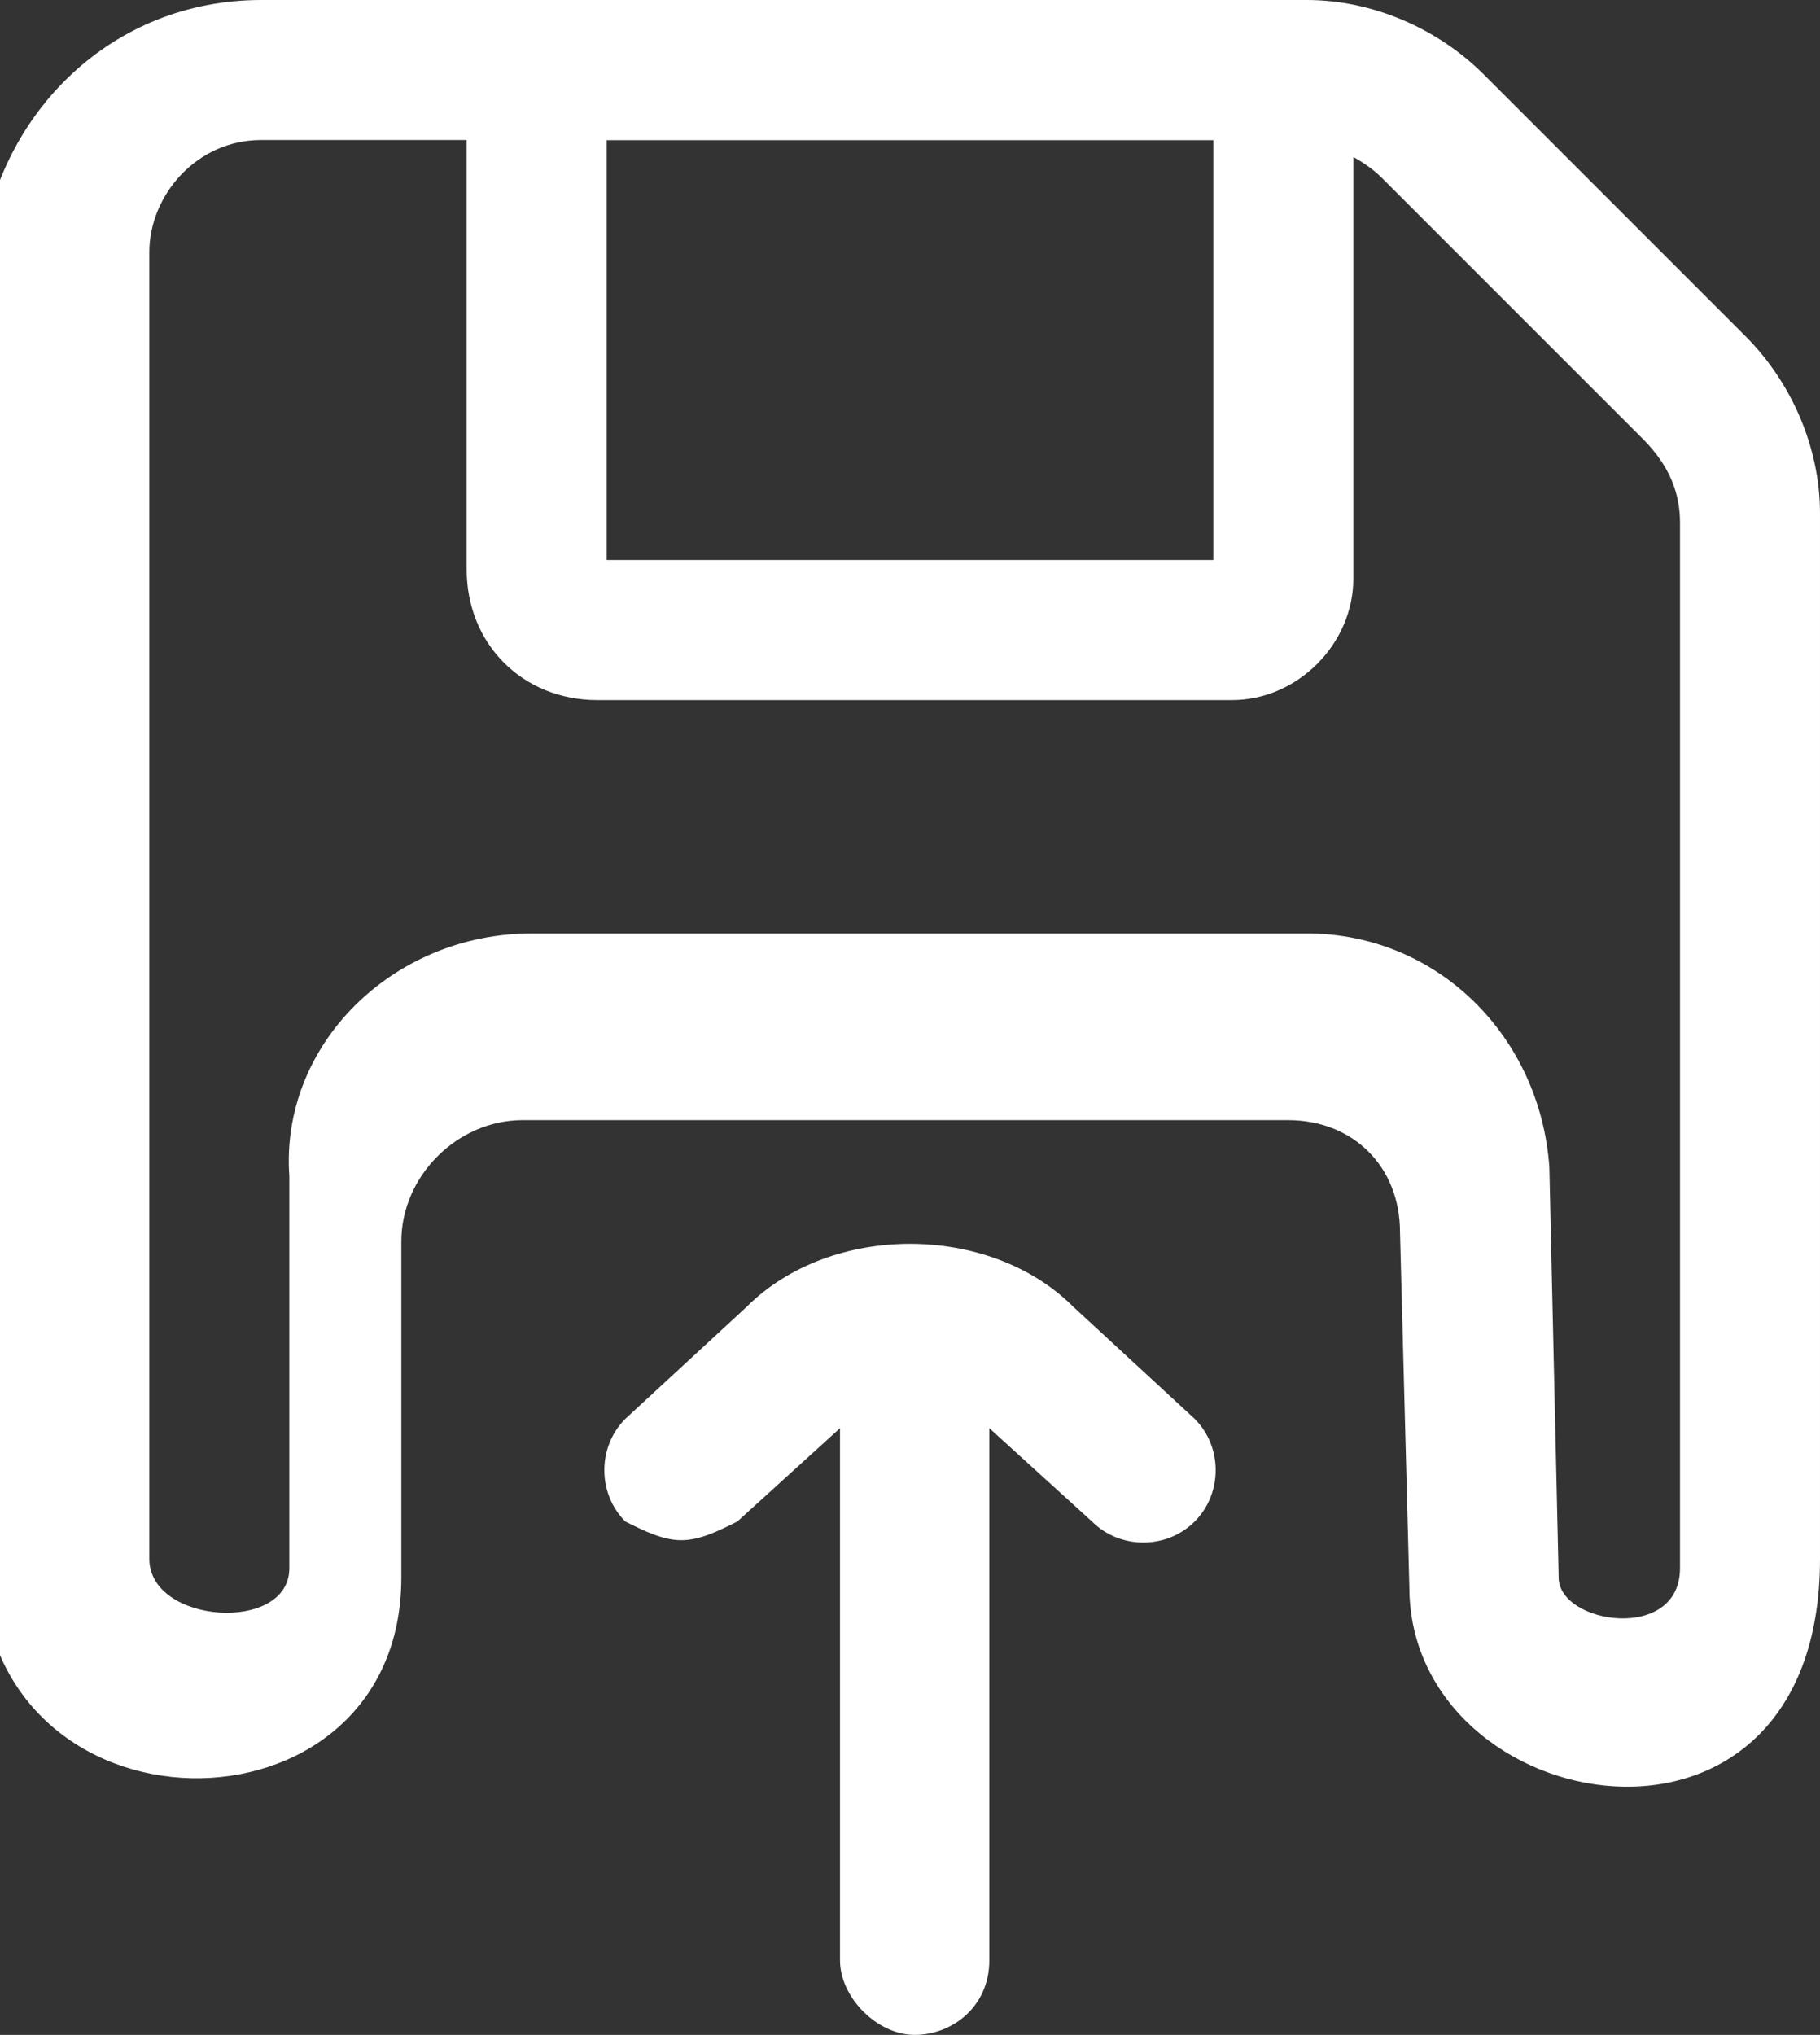
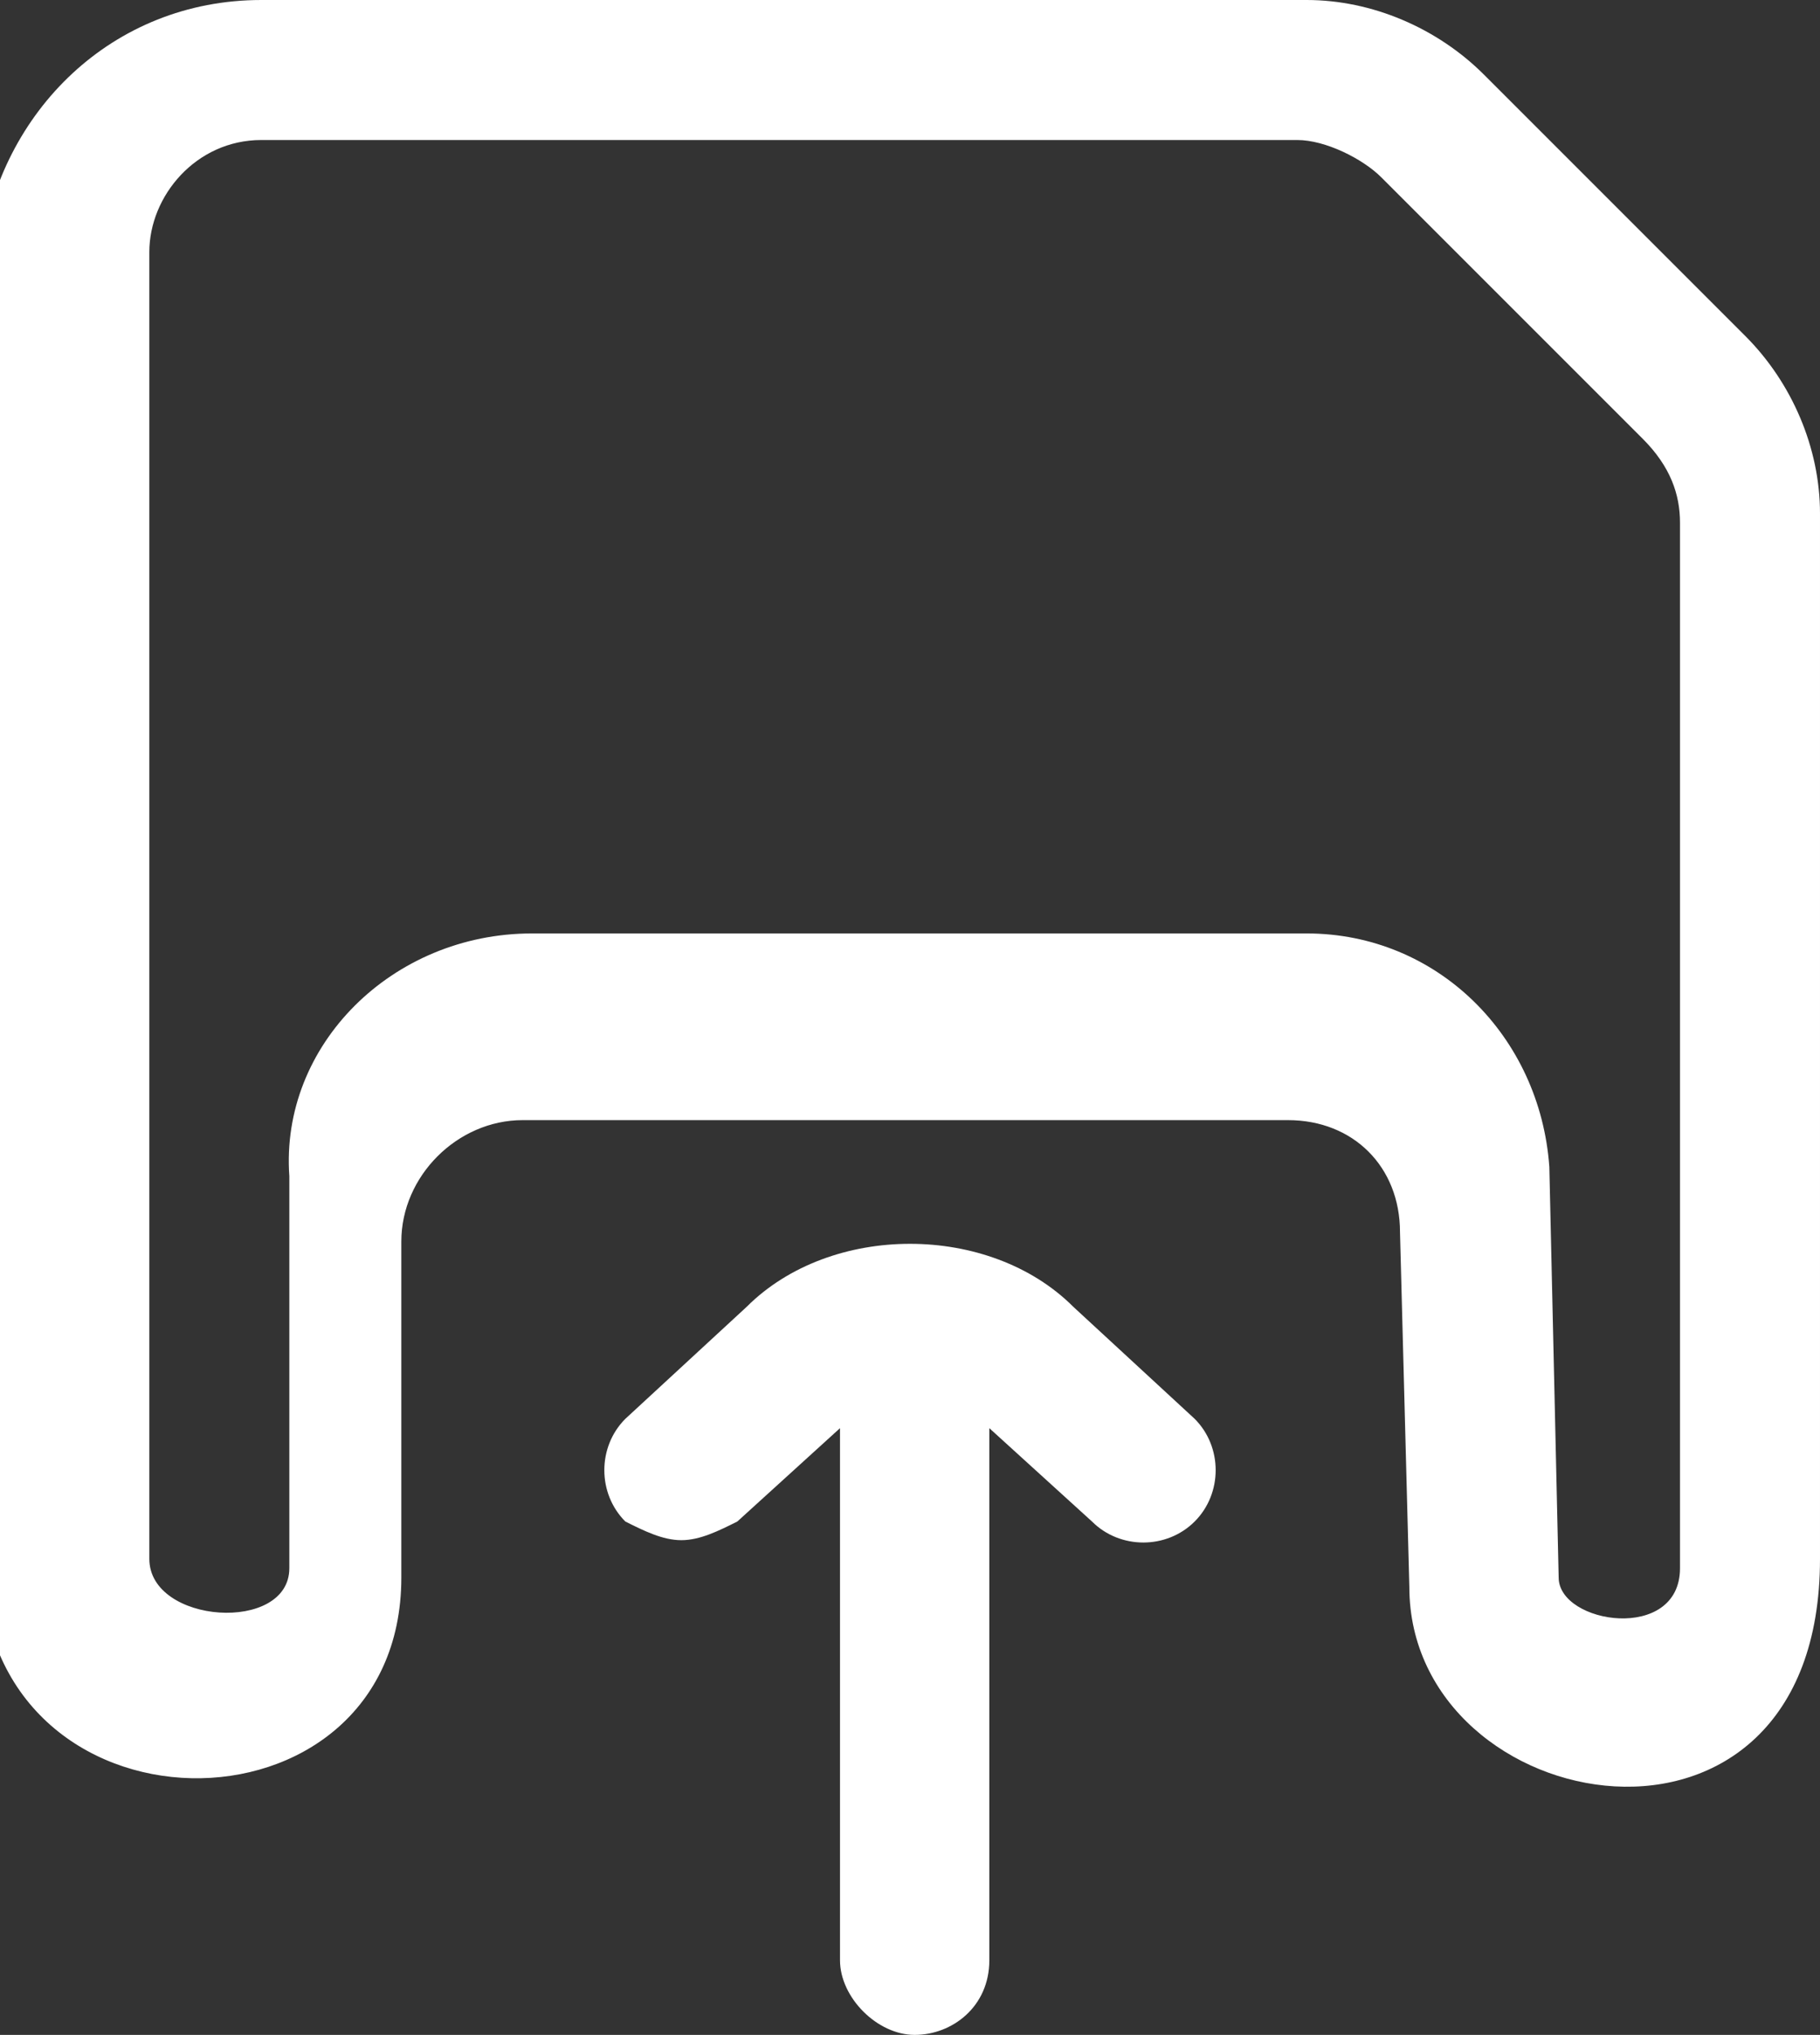
<svg xmlns="http://www.w3.org/2000/svg" version="1.1" id="Warstwa_1" x="0px" y="0px" viewBox="0 0 19.5 21.8" style="enable-background:new 0 0 19.5 21.8;" xml:space="preserve">
  <rect x="0" y="0" width="19.5" height="21.8" fill="#333333" stroke="none" />
  <style type="text/css">
	.st0{fill:#FFFFFF;}
	.st1{display:none;}
	.st2{display:inline;}
</style>
  <g>
    <path class="st0" d="M15.1,17l-0.1-3.8c0-0.7-0.5-1.2-1.2-1.2l-8.2,0c-0.7,0-1.3,0.6-1.3,1.3l0,3.6c0,2.9-4.5,2.9-4.5-0.2v-14   C0,1.2,1.2,0,2.8,0h11.2c0.7,0,1.4,0.3,1.9,0.8l2.8,2.8c0.5,0.5,0.8,1.2,0.8,1.9v11.2C19.5,20.3,15.1,19.5,15.1,17z M2.8,1.5   c-0.7,0-1.2,0.6-1.2,1.2v14c0,0.7,1.5,0.8,1.5,0.1l0-4.2C3,11.2,4.2,10,5.7,10H14c1.4,0,2.5,1.1,2.6,2.5l0.1,4.4   c0,0.5,1.3,0.7,1.3-0.1V5.6c0-0.3-0.1-0.6-0.4-0.9l-2.8-2.8c-0.2-0.2-0.6-0.4-0.9-0.4H2.8z" />
  </g>
  <g>
-     <path class="st0" d="M13.2,7.5H6.4C5.6,7.5,5,6.9,5,6.1V1.4C5,0.6,5.6,0,6.4,0h6.8c0.7,0,1.3,0.6,1.3,1.4v4.8   C14.5,6.9,13.9,7.5,13.2,7.5z M6.5,6H13V1.5H6.5V6z" />
-   </g>
+     </g>
  <g class="st1">
    <path class="st2" d="M16.5,19.5H3v-8.2C3,10.6,3.6,10,4.4,10h10.8c0.7,0,1.3,0.6,1.3,1.3V19.5z M4.5,18H15v-6.5H4.5V18z" />
  </g>
  <path class="st0" d="M12.8,16.3c0.3-0.3,0.3-0.8,0-1.1L11.5,14c-0.9-0.9-2.6-0.9-3.5,0l-1.3,1.2c-0.3,0.3-0.3,0.8,0,1.1  c0.2,0.1,0.4,0.2,0.6,0.2c0.2,0,0.4-0.1,0.6-0.2l1.1-1V21c0,0.4,0.4,0.8,0.8,0.8s0.8-0.3,0.8-0.8v-5.7l1.1,1  C12,16.6,12.5,16.6,12.8,16.3z" />
</svg>